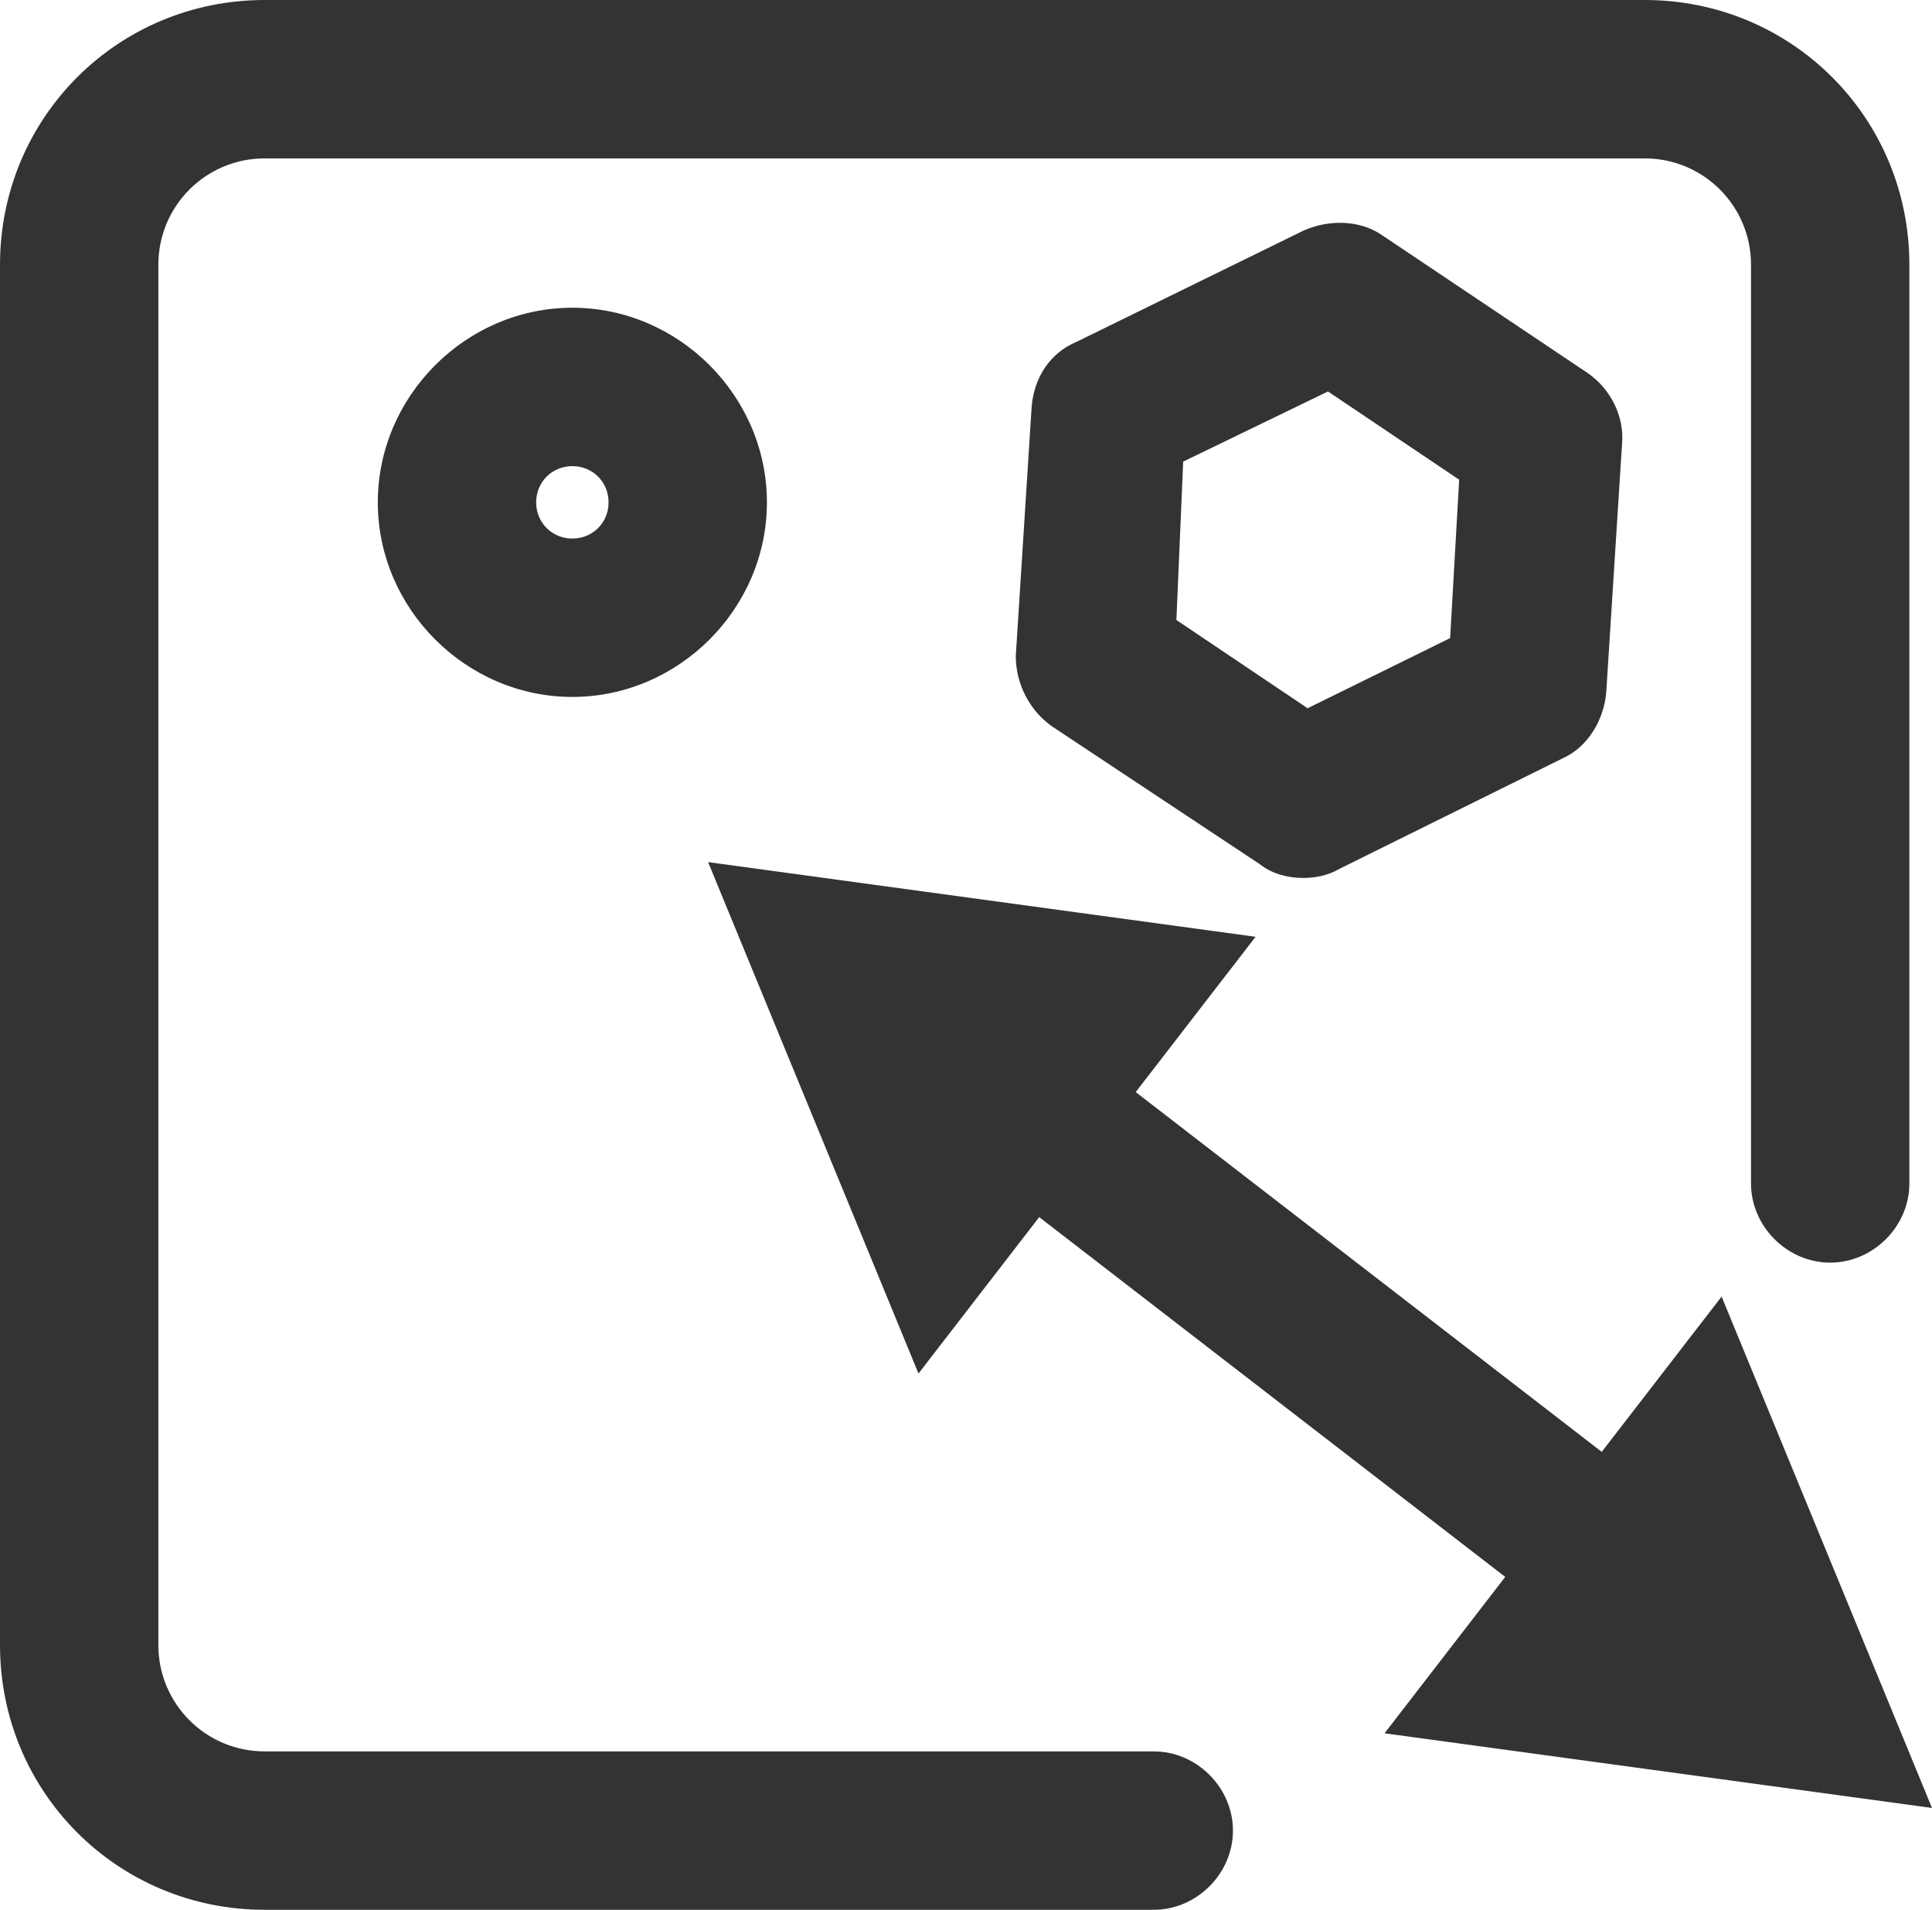
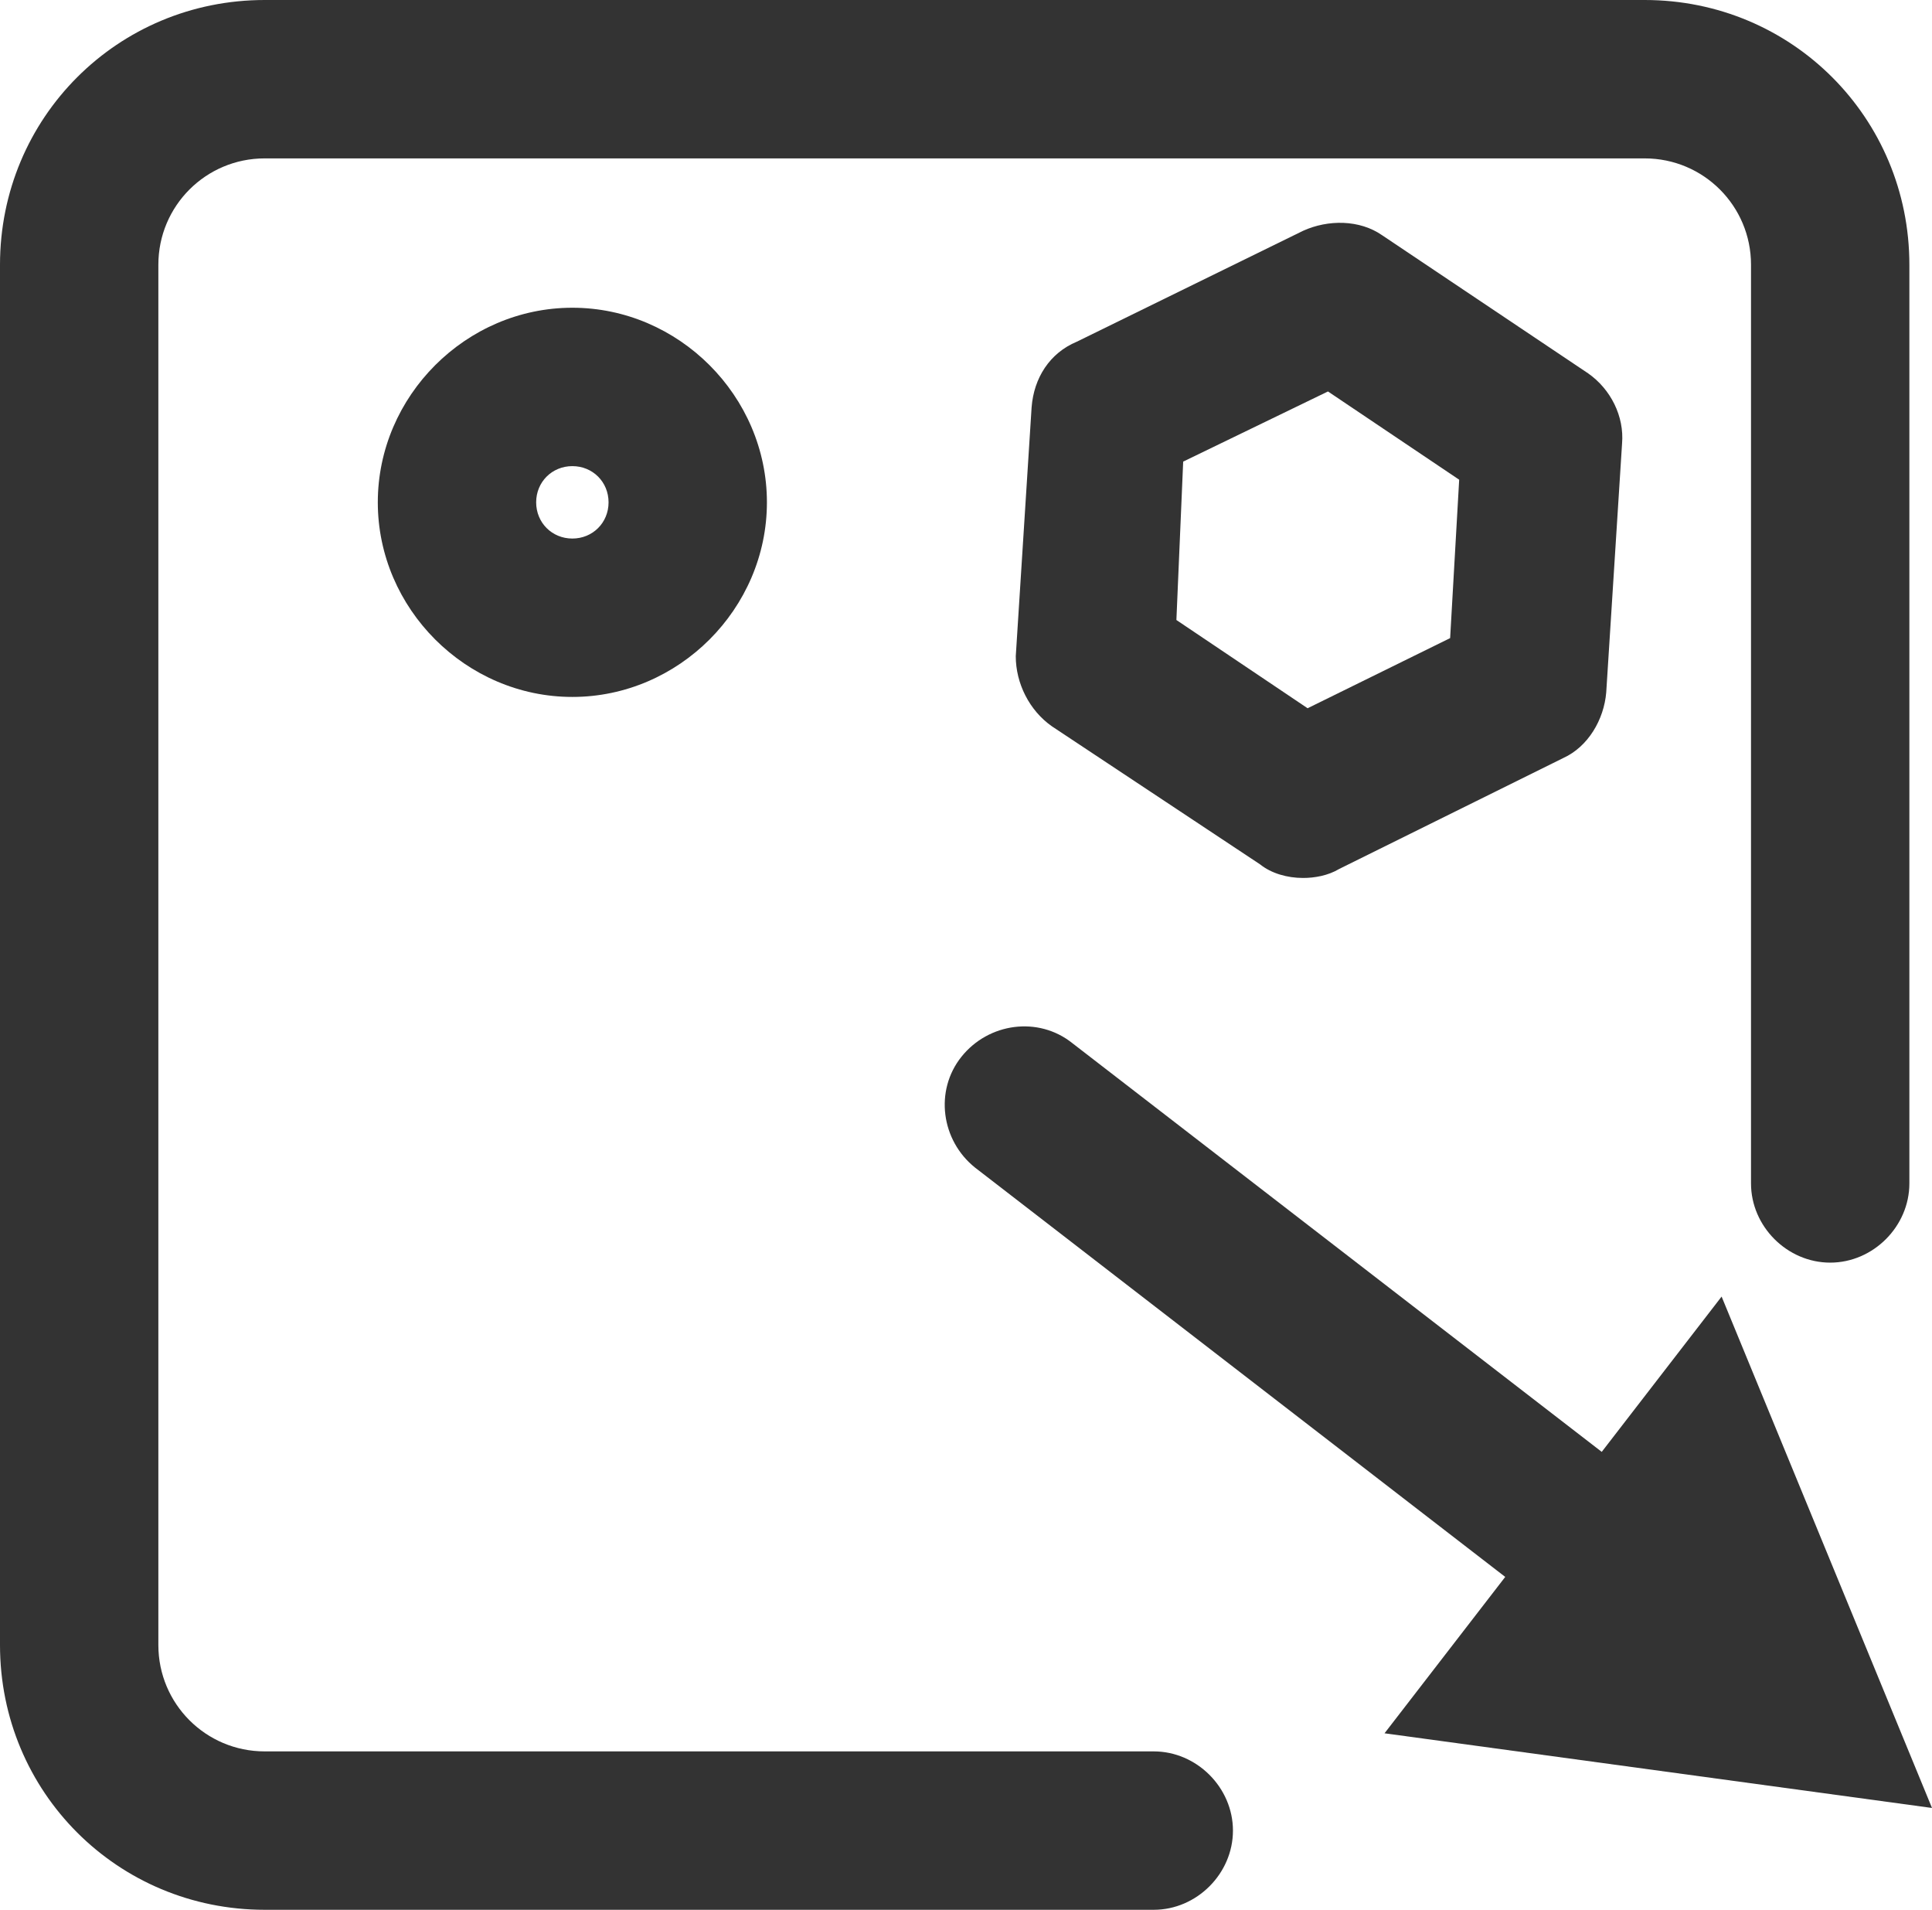
<svg xmlns="http://www.w3.org/2000/svg" version="1.1" id="Layer_1" x="0px" y="0px" viewBox="0 0 85.4 84.4" style="enable-background:new 0 0 85.4 84.4;" xml:space="preserve">
  <style type="text/css">
	.st0{fill:#333333;}
</style>
  <g id="Layer_2_1_">
    <g id="Layer_1-2">
      <path class="st0" d="M51,84.4H11.7C5.2,84.4,0,79.2,0,72.7v-61C0,5.2,5.2,0,11.7,0h61c6.5,0,11.7,5.2,11.7,11.7v40.6    c0,1.9-1.6,3.5-3.5,3.5s-3.5-1.6-3.5-3.5V11.7c0-2.6-2.1-4.7-4.7-4.7h-61C9.1,7,7,9.1,7,11.7v61c0,2.6,2.1,4.7,4.7,4.7H51    c1.9,0,3.5,1.6,3.5,3.5S52.9,84.4,51,84.4z" />
-       <path class="st0" d="M71.5,72.6c-0.7,0-1.5-0.2-2.1-0.7L43.1,51.6c-1.5-1.2-1.8-3.4-0.6-4.9c1.2-1.5,3.4-1.8,4.9-0.6l26.3,20.3    c1.5,1.2,1.8,3.4,0.6,4.9C73.6,72.1,72.5,72.6,71.5,72.6z" />
-       <polygon class="st0" points="40.6,60.7 31.3,38.1 55.5,41.4   " />
+       <path class="st0" d="M71.5,72.6c-0.7,0-1.5-0.2-2.1-0.7L43.1,51.6c-1.5-1.2-1.8-3.4-0.6-4.9c1.2-1.5,3.4-1.8,4.9-0.6l26.3,20.3    c1.5,1.2,1.8,3.4,0.6,4.9C73.6,72.1,72.5,72.6,71.5,72.6" />
      <polygon class="st0" points="61.2,76.6 85.4,79.9 76.1,57.3   " />
      <path class="st0" d="M57.6,38.8c-0.7,0-1.4-0.2-1.9-0.6l-9.2-6.1c-1-0.7-1.6-1.9-1.6-3.1l0.7-11c0.1-1.3,0.8-2.4,2-2.9l10-4.9    c1.1-0.5,2.5-0.5,3.5,0.2l9.1,6.1c1,0.7,1.6,1.9,1.5,3.1l-0.7,11c-0.1,1.2-0.8,2.4-1.9,2.9l-9.9,4.9    C58.7,38.7,58.1,38.8,57.6,38.8z M52,27.4l5.8,3.9l6.3-3.1l0.4-7l-5.8-3.9l-6.4,3.1L52,27.4z M67.5,30.4L67.5,30.4L67.5,30.4z" />
      <path class="st0" d="M25.3,30.8c-4.7,0-8.6-3.9-8.6-8.6c0-4.7,3.9-8.6,8.6-8.6c4.7,0,8.6,3.9,8.6,8.6C33.9,26.9,30,30.8,25.3,30.8    z M25.3,20.6c-0.9,0-1.6,0.7-1.6,1.6c0,0.9,0.7,1.6,1.6,1.6c0.9,0,1.6-0.7,1.6-1.6C26.9,21.3,26.2,20.6,25.3,20.6z" />
    </g>
  </g>
</svg>